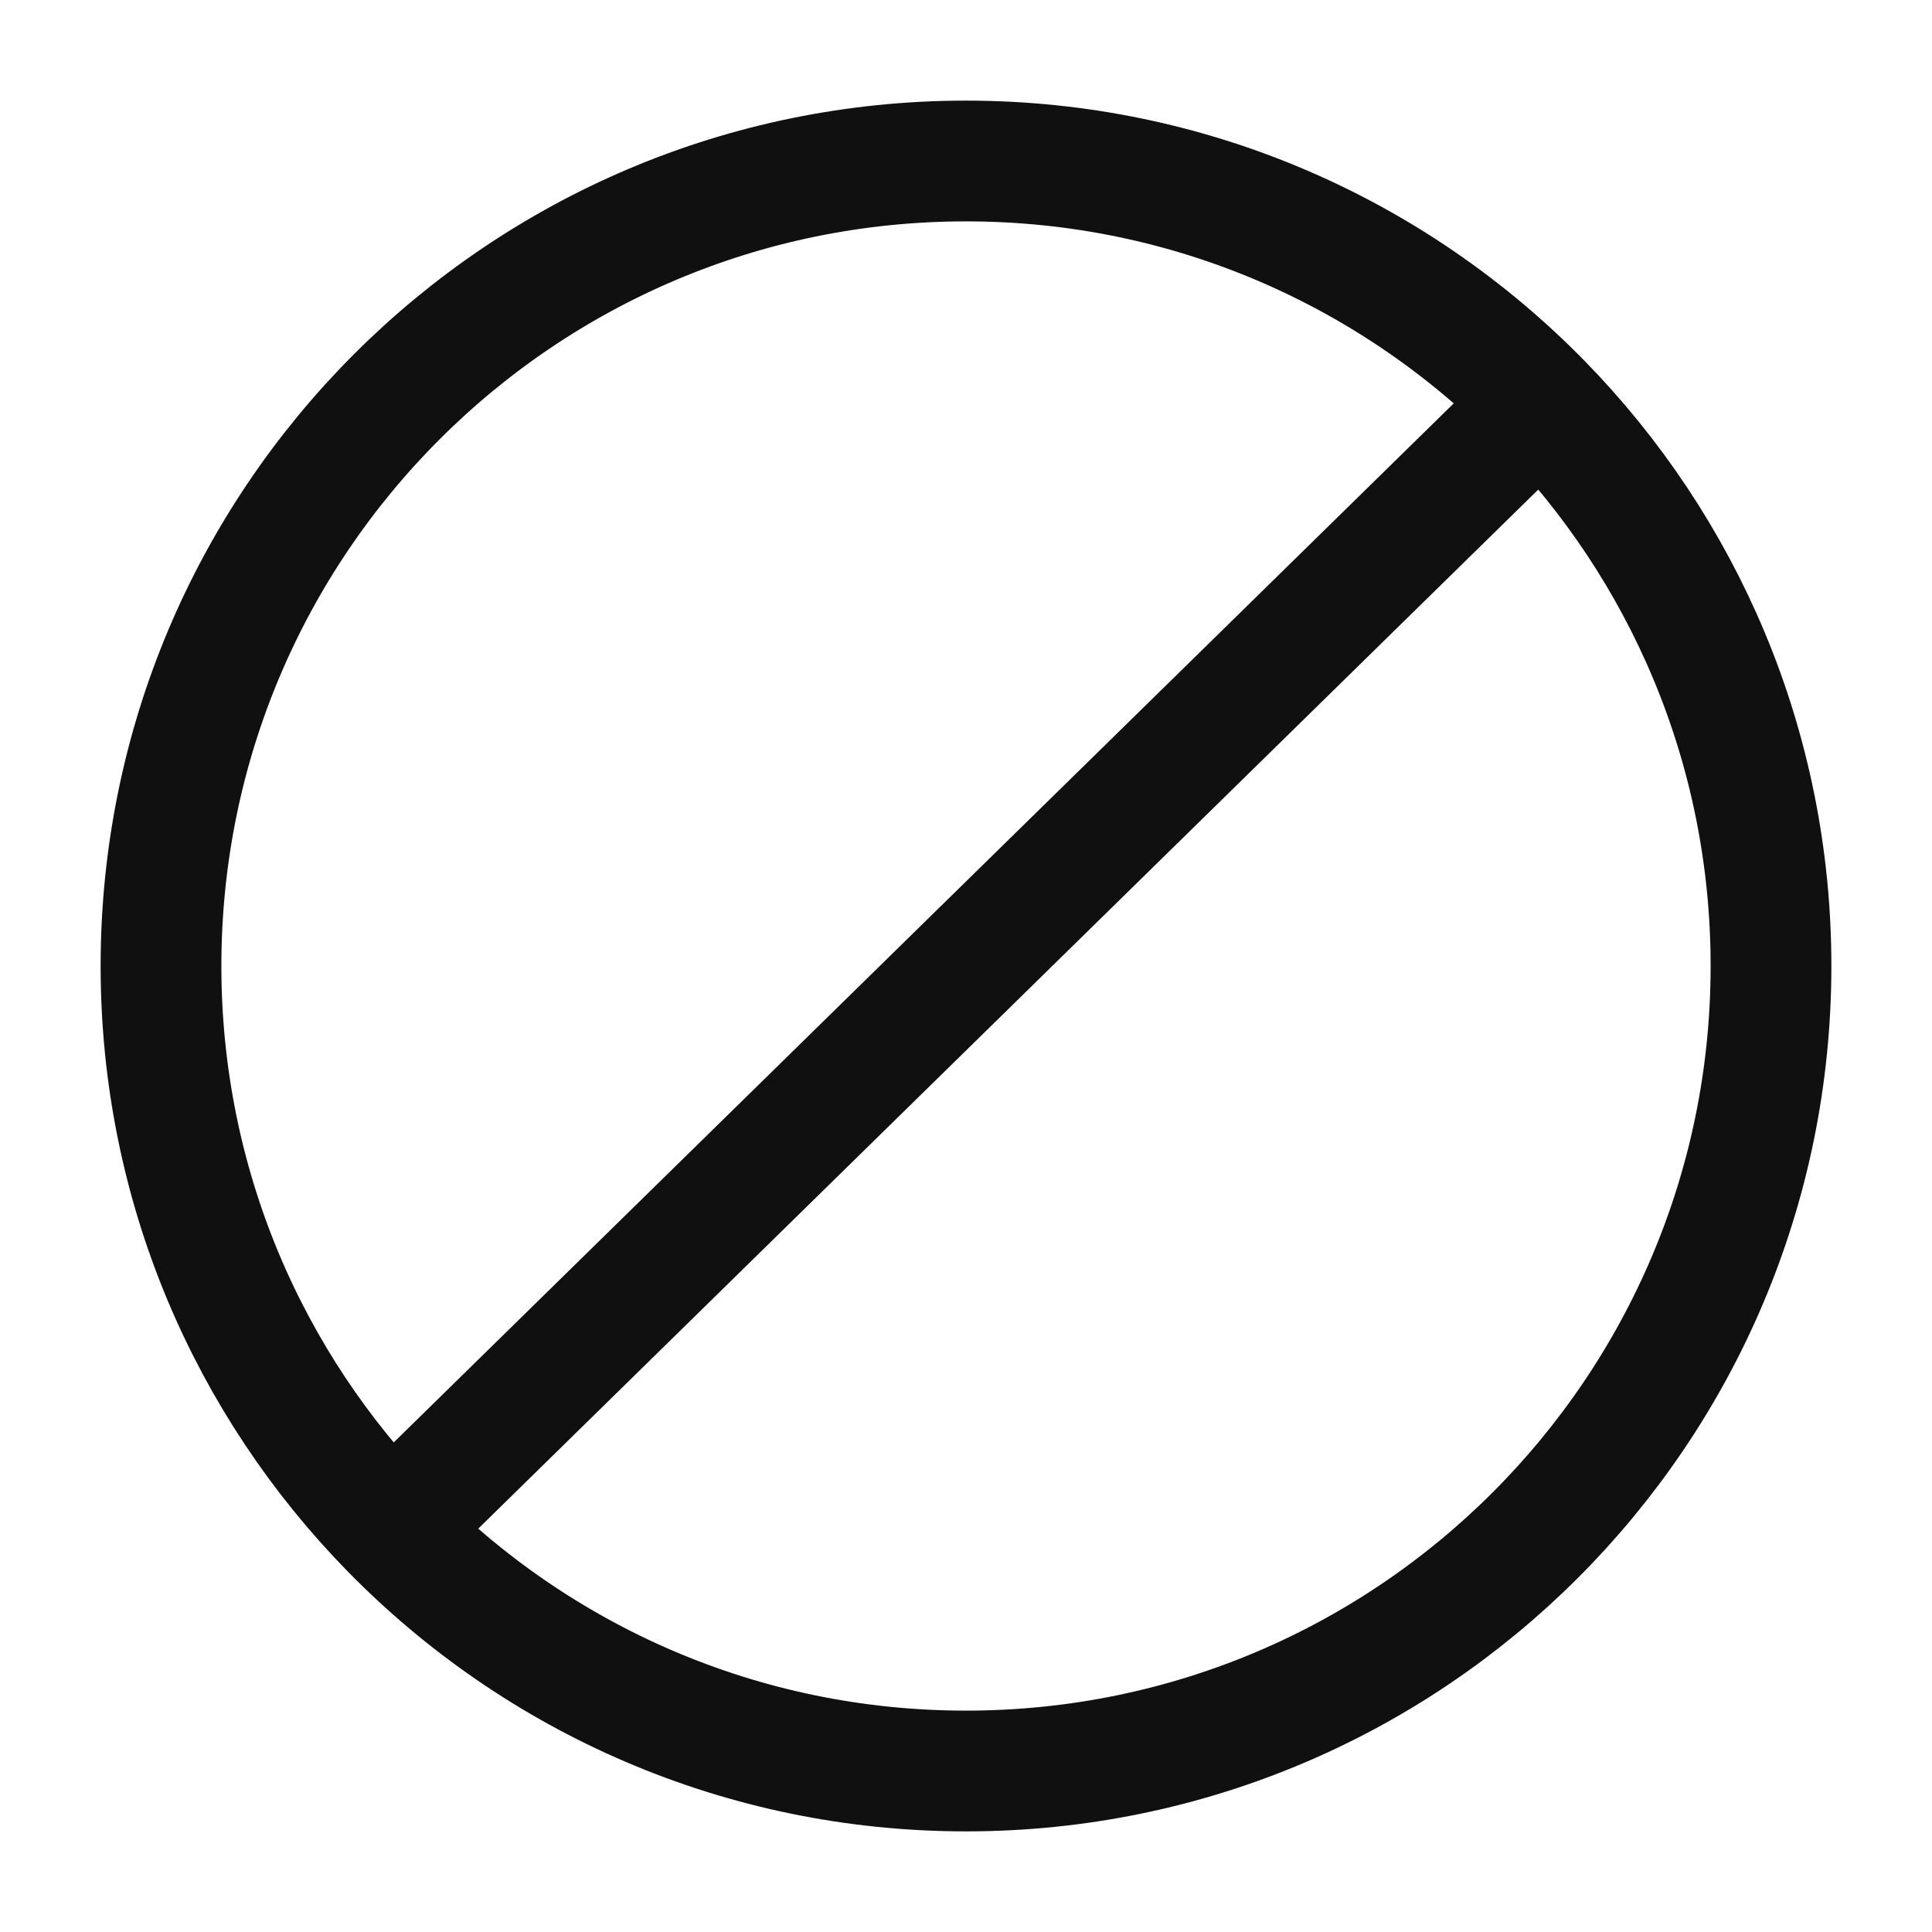
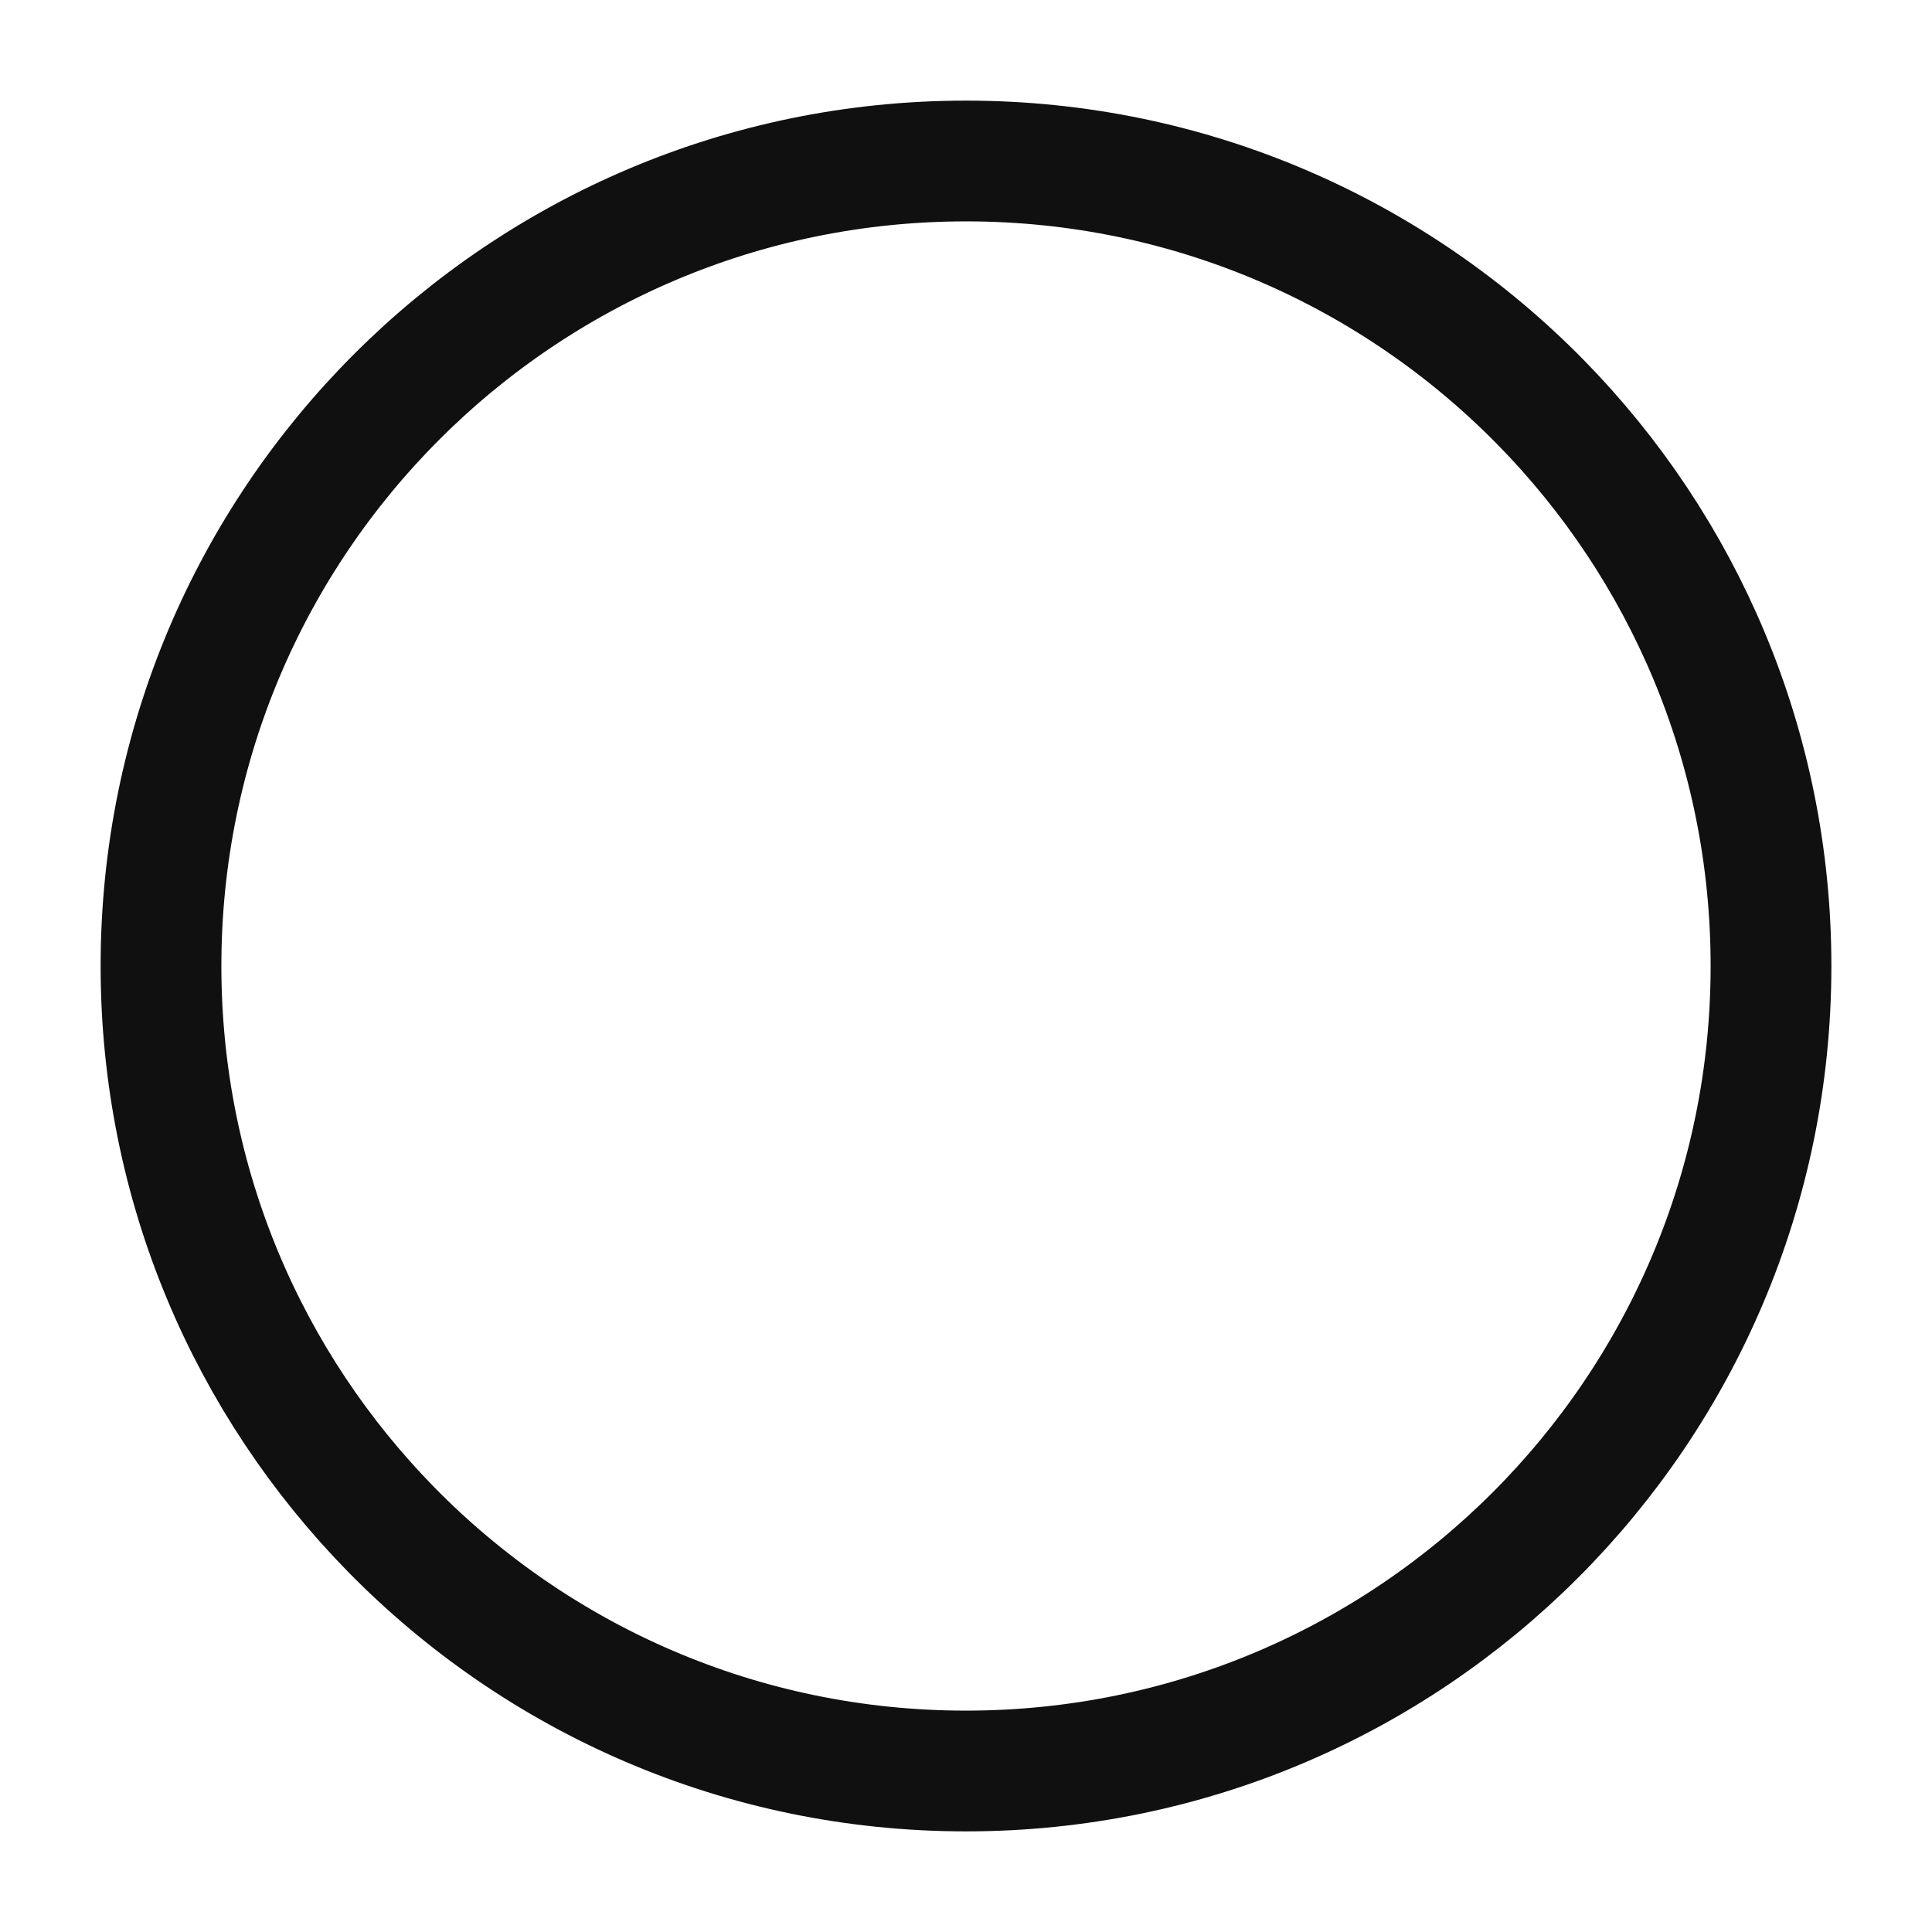
<svg xmlns="http://www.w3.org/2000/svg" width="32px" height="32px" stroke-width="1.5" viewBox="0 0 24 24" fill="none" color="#101010">
-   <path d="M19.141 5C17.326 3.149 14.797 2 12 2C6.477 2 2 6.477 2 12C2 14.726 3.09 17.196 4.859 19M19.141 5C20.91 6.804 22 9.275 22 12C22 17.523 17.523 22 12 22C9.203 22 6.673 20.851 4.859 19M19.141 5L4.859 19" stroke="#101010" stroke-width="1.5" stroke-linecap="round" stroke-linejoin="round" />
+   <path d="M19.141 5C17.326 3.149 14.797 2 12 2C6.477 2 2 6.477 2 12C2 14.726 3.09 17.196 4.859 19M19.141 5C20.91 6.804 22 9.275 22 12C22 17.523 17.523 22 12 22C9.203 22 6.673 20.851 4.859 19M19.141 5" stroke="#101010" stroke-width="1.5" stroke-linecap="round" stroke-linejoin="round" />
</svg>